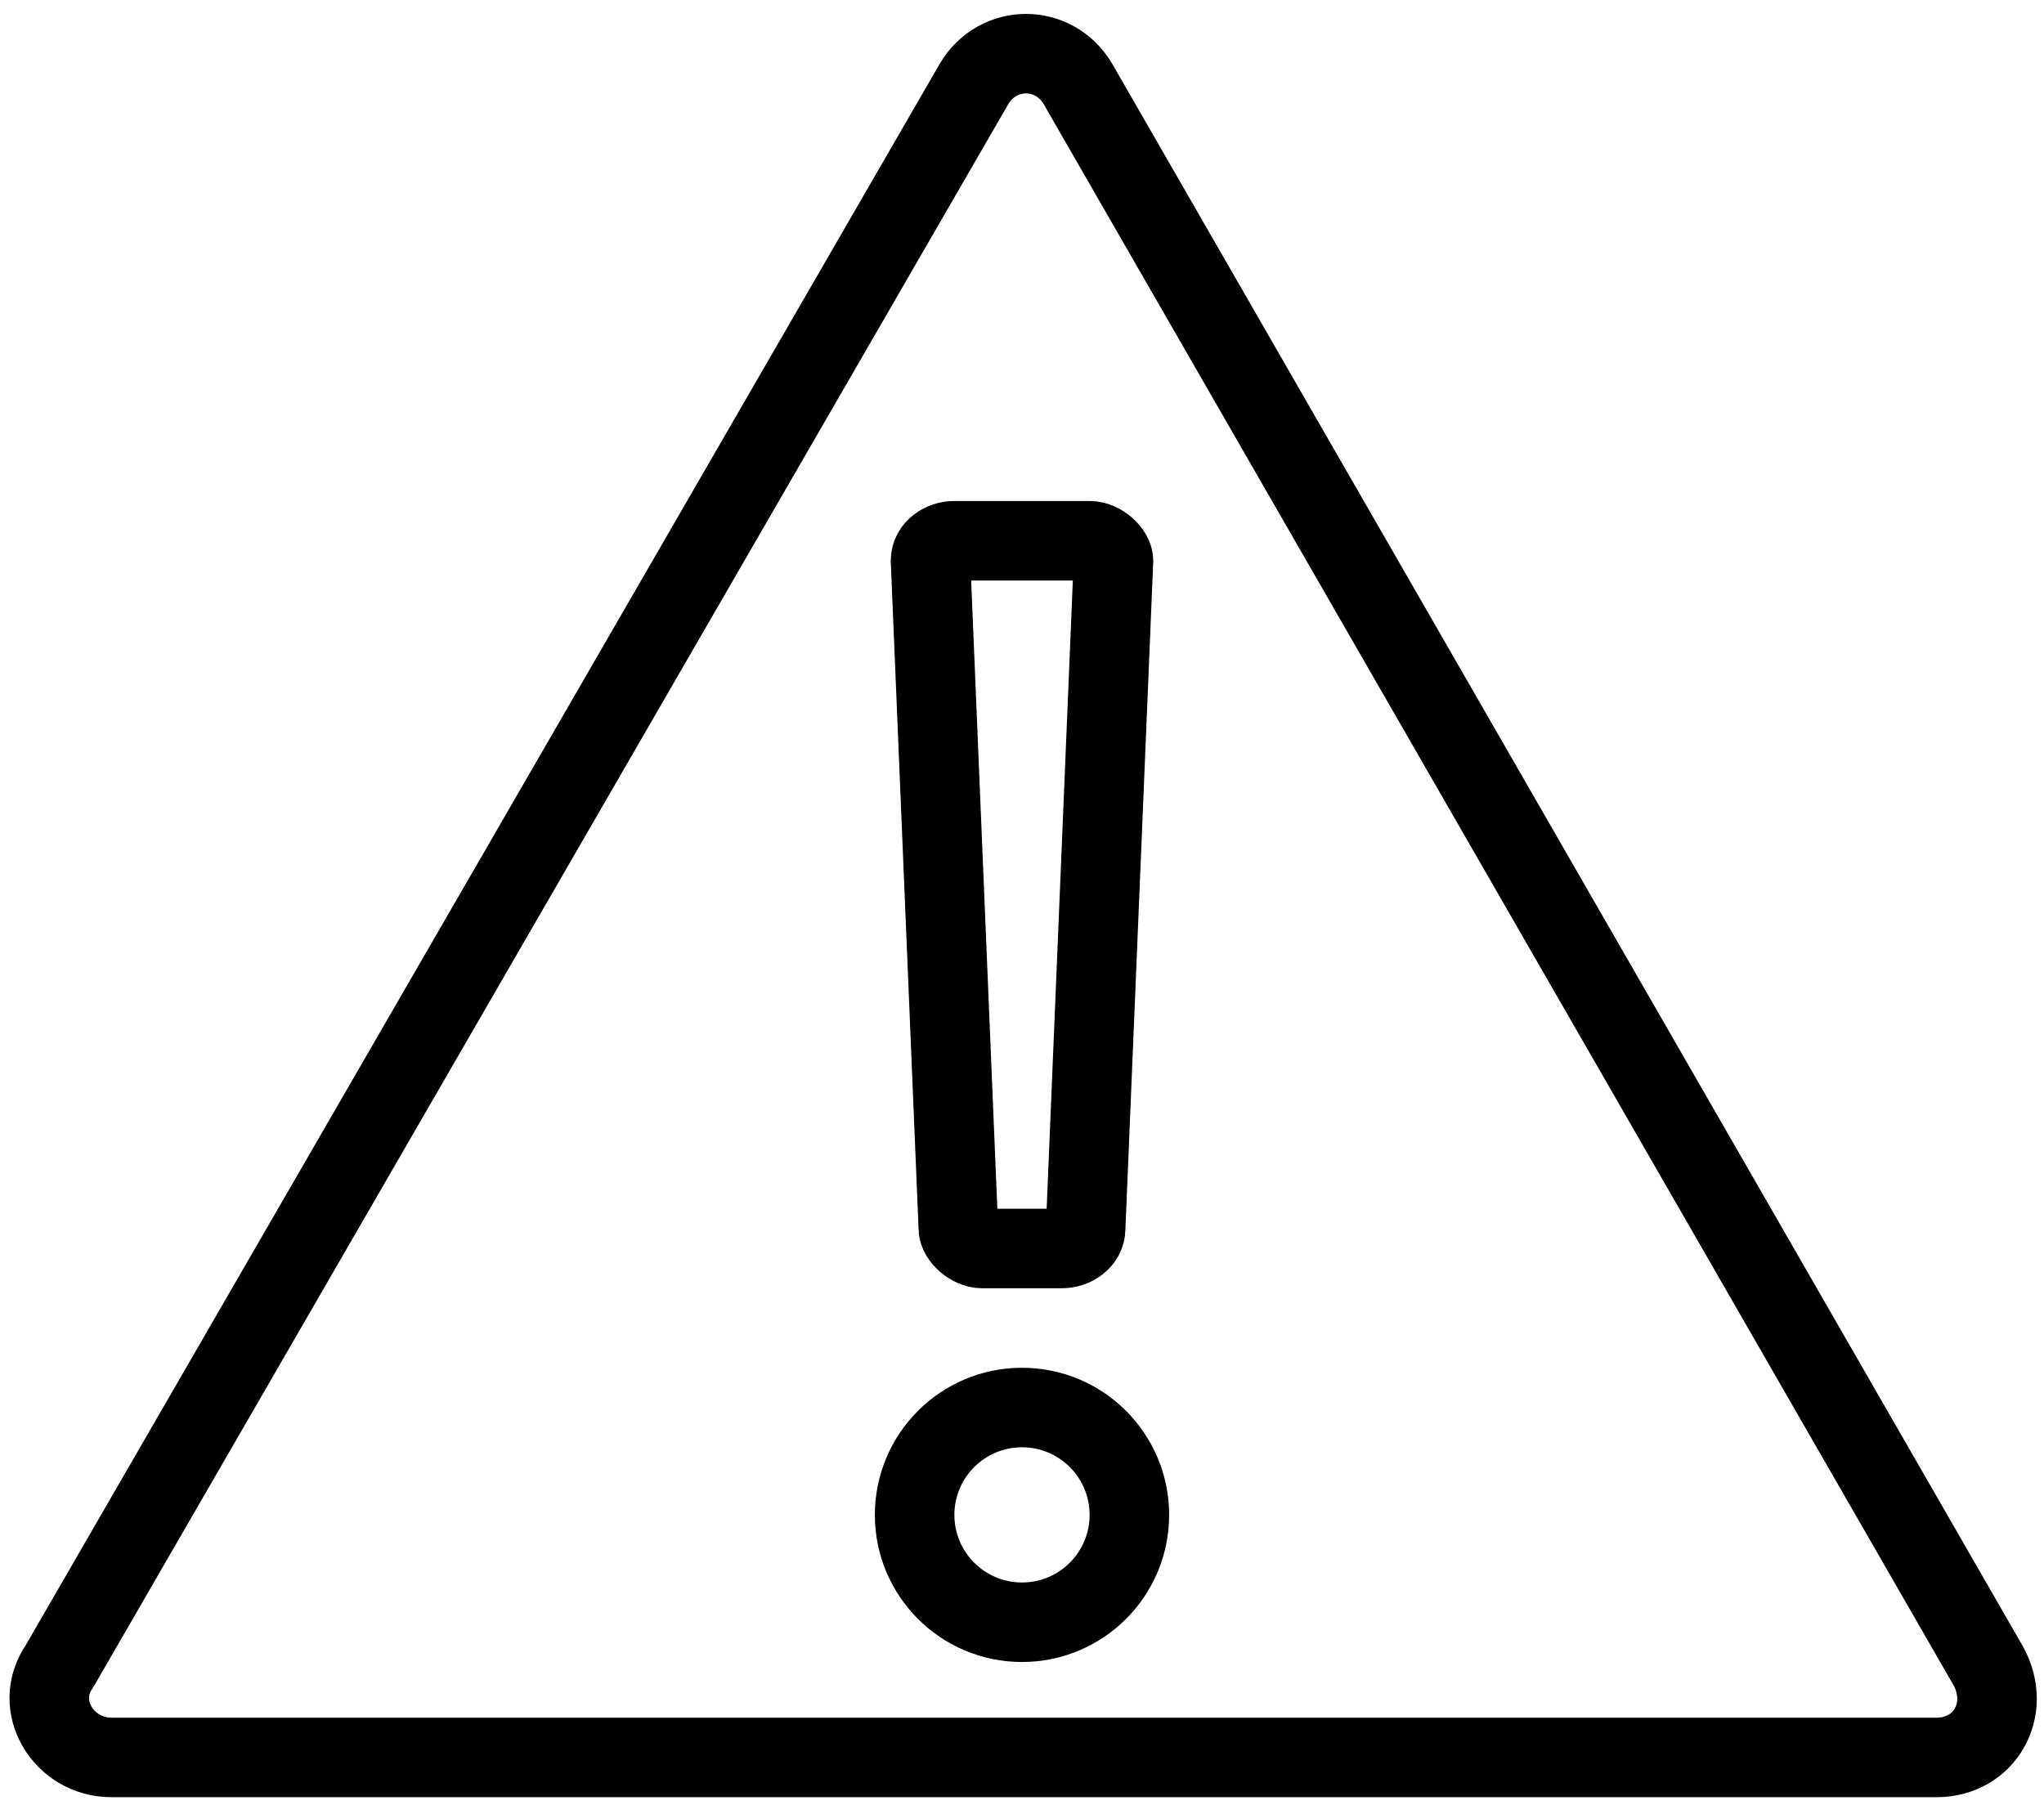
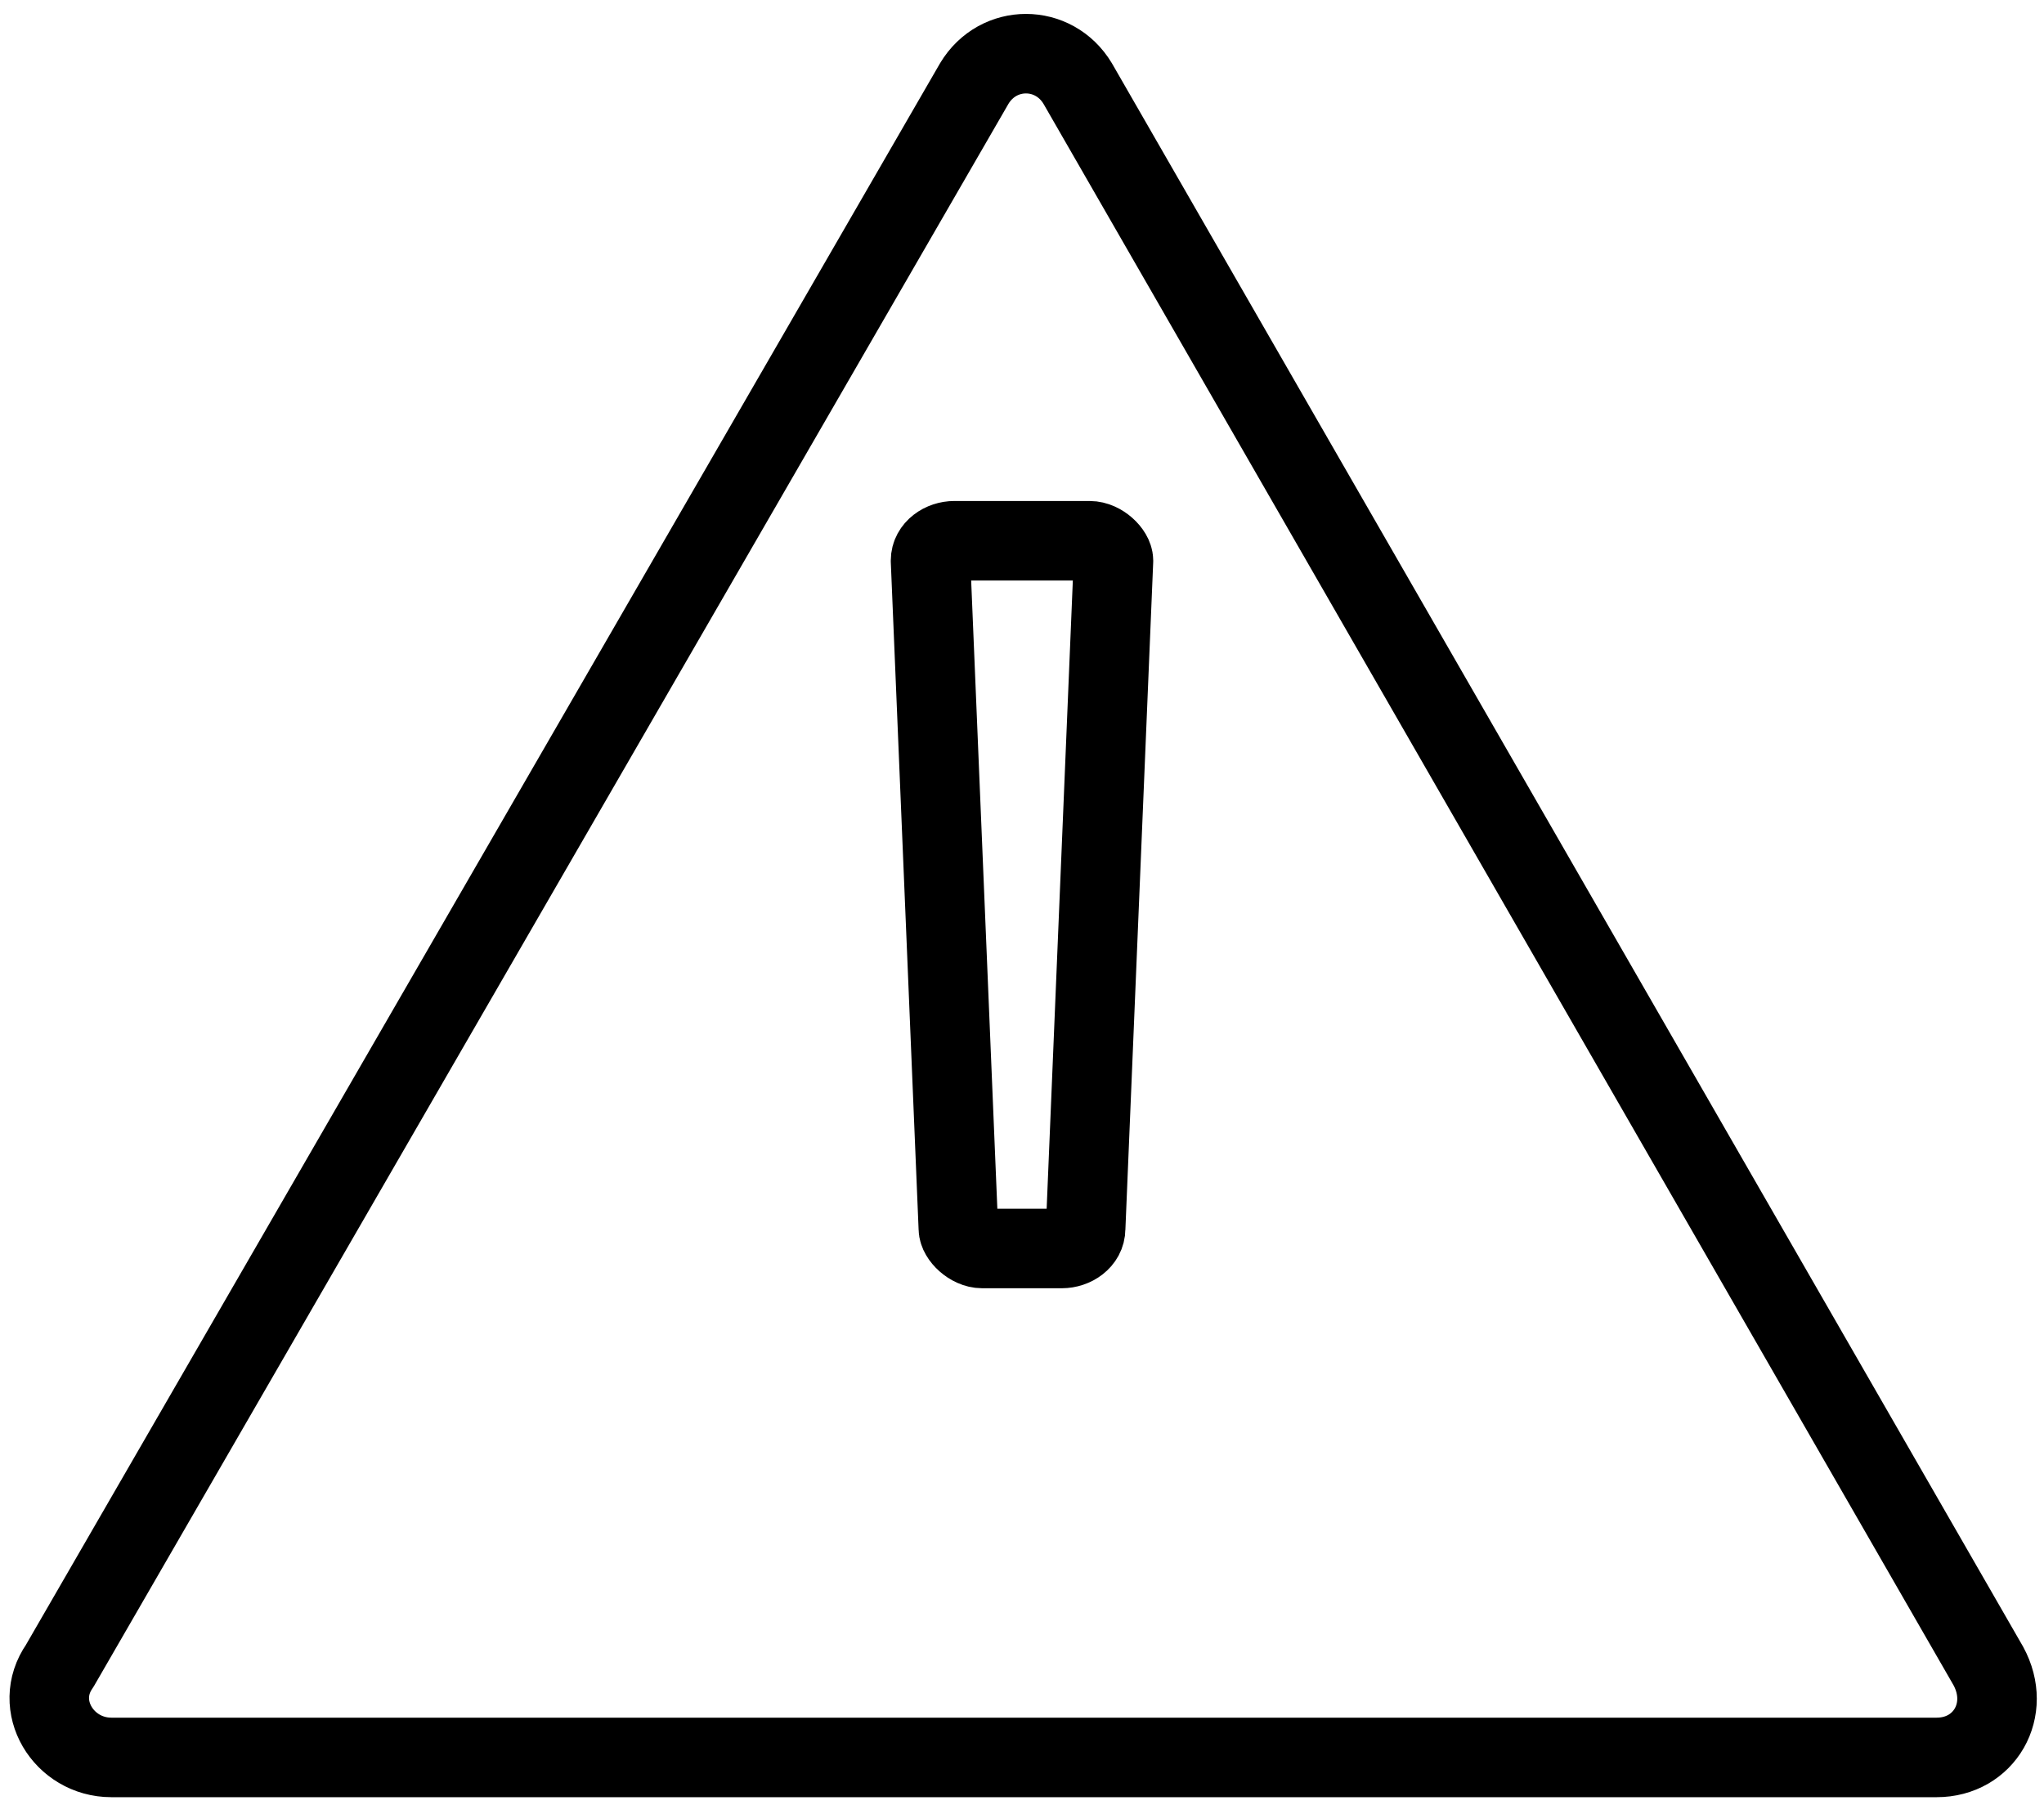
<svg xmlns="http://www.w3.org/2000/svg" id="Ebene_1" version="1.1" viewBox="0 0 51.4 45.4">
  <defs>
    <style>
      .st0 {
        fill: none;
        stroke: #000;
        stroke-linecap: round;
        stroke-linejoin: round;
        stroke-width: 2px;
      }
    </style>
  </defs>
  <path class="st0" d="M50,41.9L27.1,2.1c-.6-1-2-1-2.6,0L1.5,41.9c-.7,1,.1,2.3,1.3,2.3h45.9c1.2,0,1.9-1.2,1.3-2.3Z" />
  <path class="st0" d="M27.4,13.6c.3,0,.6.3.6.5l-.7,16.8c0,.3-.3.5-.6.5h-2c-.3,0-.6-.3-.6-.5l-.7-16.8c0-.3.3-.5.6-.5h3.4Z" />
-   <circle class="st0" cx="25.7" cy="38.1" r="2.7" />
</svg>